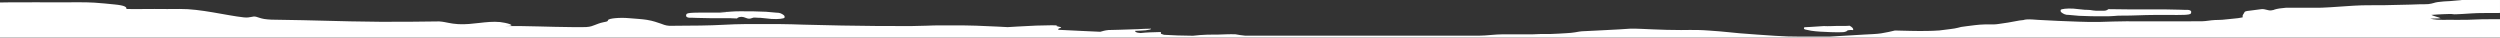
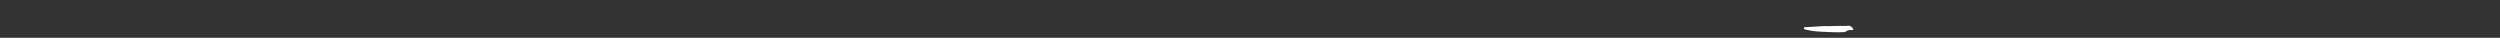
<svg xmlns="http://www.w3.org/2000/svg" id="Layer_2" viewBox="0 0 1558.75 23.56">
  <rect x="0" y="0" width="1558.75" height="23.56" fill="#333333" stroke="none" />
  <defs>
    <style>.cls-1{fill:#fff;}</style>
  </defs>
  <g id="Layer_1-2">
-     <path class="cls-1" d="M481.3,11.83c-.05,0-.1,0-.14,0-2.42-.18-4.68-.56-7.08-.72-1.56-.11-1.82.06-3.46-.15-1.27-.16-2.11.73-3.63.7-1.41-.03-2.94-1.13-4.37-1.13-1.05,0-1.95-.01-3.32.98-7.96-.22,1.38-.15-7.86-.14-5.72,0-11.2,0-16.85-.2-.85-.06-1.71-.09-2.6-.09-.71.03-1.42.03-2.13,0-2.71-.26-2.08-1.66-1.88-2.18.24-.64,1.84-.85,4.52-.97,2.68-.08,5.37-.09,8.08-.05,3.39,0,6.77,0,10.16,0,6.86,0-6.62-.48.27-.42,2.01.02,3.15-.07,5.09-.24,2.03-.18,3.92-.18,6.07-.18,5.22,0,10.42.02,15.53.3,2.18.14,4.27.32,6.27.56.5.05,1.02.08,1.57.09,1.66.26,3.09,1.37,3.4,1.74.34.41.29.83.22,1.25-.11.66-4.2,1.1-7.87.84Z" />
-     <path class="cls-1" d="M459.13,11.63c.06-.05.12-.09.18-.13.27,0,.56.02.88.02-.35.04-.7.07-1.06.11Z" />
-     <path class="cls-1" d="M1361.49,9.27c-2.68.08-5.37.09-8.08.05-3.39,0-6.77,0-10.16,0-6.86,0-13.38.48-20.27.42-2.01-.02-3.15.07-5.09.24-2.03.18-3.92.18-6.07.18-5.22,0-10.42-.02-15.53-.3-2.18-.14-4.27-.32-6.27-.56-.5-.05-1.02-.08-1.57-.09-1.66-.26-3.09-1.37-3.4-1.74-.34-.41-.29-.83-.22-1.25.11-.66,4.2-1.1,7.87-.84.05,0,.1,0,.14,0,2.42.18,4.68.56,7.08.72,1.56.11,1.82-.06,3.46.15,1.27.16,2.11.42,3.63.45,1.41.03,2.94-.02,4.37-.02,1.05,0,1.95.01,3.33-.98,9.22.22,18.59.16,27.85.15,5.72,0,11.2,0,16.85.2.85.06,1.71.09,2.6.09.71-.03,1.42-.03,2.13,0,2.71.26,2.08,1.66,1.88,2.18-.24.64-1.84.85-4.52.97Z" />
-     <path class="cls-1" d="M1314.87,5.57c-.06.05-.12.09-.17.13-.29,0-.59-.01-.88-.02l1.06-.11Z" />
    <path class="cls-1" d="M1151.52,19.3c-.15.2-.13.23-.86.44-.86.24-.75.3-2.3.35-2.12.07-4.88.02-6.96-.05-4.25-.14-9.03-.38-12.15-.88-1.09-.18-1.98-.4-2.91-.6-.91-.19-1.11-.2-1.35-.41-.38-.33-.22-.83.02-1.17,2.09-.06,3.96-.19,12.18-.73,3.13.19,5.49-.06,8.6-.1,2.45-.03,5.27.12,7.45-.12,1.58.9,2.53,1.76,2.16,2.7-2.57-.12-3.61.16-3.9.56Z" />
-     <path class="cls-1" d="M6.13,1.46c10.8-.07,21.81,0,32.62,0,6.42,0,14.11-.18,20.21.2,4.3.27,8.42.73,12.41,1.11,6.54.62,7.73,1.65,7.41,2.81,5.36.23,12.51-.07,17.66.01,5.19.08,10.4.05,15.6,0,13.06-.14,29,4.06,40.02,5.25,4.11.45,5.37-1,7.61-.4,1.5.41,2.93,1.04,5.06,1.39,1.15.19,2.85.34,4.43.42,6.57.1,13.13.21,19.68.34,9.86.25,19.72.49,29.59.72,12.72.3,25.15.36,38.04.23,3.32-.04,6.63-.08,9.95-.11,2.47-.01,4.93-.04,7.38-.08,2.61.17,3.95.56,5.9.91,1.84.33,3.39.65,5.99.79,9.33.51,17.44-2.1,26.08-1.31,3.13.29,12.51,2.5,2.93,2.51,14.16-.17,27.96.56,42.01.65,1.53,0,6.82.07,8.66-.02,3.08-.17,4.19-.84,5.44-1.27,1.62-.56,2.86-1.22,5.25-1.71,1.51-.31,2.55-.44,2.84-.85.12-.17.19-.34.23-.51.23-1.08,7.23-1.75,13-1.22.05,0,.11,0,.16.01,3.6.32,8.13.55,11.06,1.04,4.06.67,6.26,1.57,8.8,2.4,1.09.36,2.57,1.15,5.09,1.31.99.07,3.23-.03,4.33-.03,10.46-.07,19.56-.04,30.66-.65,3.78-.21,7.69-.35,11.67-.38,7.63-.07,15.39,0,23.04,0,5.05,0,8.8.22,13.75.34,8.03.2,16.05.4,24.12.55,14.37.27,28.77.38,43.22.34,3.33-.08,6.63-.16,9.97-.24,5.31-.27,11.32-.18,16.95-.2,9.61-.02,17.97.3,27.09.77,2.09.11,4.17.22,6.25.33,3.74-.33,7.88-.38,11.87-.66,4.27-.3,7.6-.35,12.11-.43,4.9-.09,2.23-.11,7.11.02-2.62.56,3.01.8,2.15,1.49-1.66.42-2.16.84-1.5,1.25,4.56.23,9.13.46,13.72.67,4.08.19,8.17.38,12.26.56,1.33-.37,2.92-.9,5.16-1.09,2.29-.06,4.58-.12,6.87-.17,3.73-.12,7.46-.24,11.19-.36,2.75-.11,5.51-.32,8.37-.31.51.4-1.45.78-3.22,1-2.13.26-4.35.19-6.7.36.08.43.3,1.18,3.43,1.36,3.46-.4,8.34-.54,12.45-.63.82.37-.23.75.52,1.17.54.19,1.1.37,1.68.56,5.66.3,11.47.58,17.27.57.3,0,.6,0,.9,0,2.86-.32,5.82-.58,8.92-.66,2.23-.06,4.45,0,6.71-.05,3.39-.08,7.19-.33,10.75-.18,1.67.34,3.66.62,5.96.85,44.71,0,89.41,0,134.12,0,3.78,0,7.8.07,11.57.02,5.64-.06,9.69-.83,15.33-.86,3.3-.02,6.69.01,10,.01,2.66,0,5.55.06,8.17.01,2.09-.04,3.63-.19,5.71-.23,1.96-.04,3.96.04,5.95,0,3.36-.06,5.9-.32,9.34-.48,2.1-.1,4-.28,5.52-.54,5.1-.86,2.05-.52,12.84-1.07,2.45-.13,4.91-.26,7.36-.38,4.95-.23,9.77-.51,14.46-.85,3.82-.07,10,.31,13.87.45,5.92.22,11.56.45,17.64.42,3.32-.02,7.16-.1,10.45-.03,4.45.09,9.46.56,13.65.85,4.41.31,7.92.86,12.38,1.19,7.39.55,14.58,1.14,22.23,1.59,5.85.35,9.65.51,15.52.5,4.17,0,8.35,0,12.52,0,1.85,0,3.71,0,5.57.01,7.38-.42,14.69-.88,22.06-1.3,3.53-.2,7.66-.31,10.37-.75,3.29-.54,6.05-1.14,8.59-1.77,6.58.14,12.94.4,19.61.28,2.8-.02,5.48-.13,8.04-.31,2.42-.28,4.75-.57,6.99-.88,1.84-.21,3.37-.48,4.58-.79.55-.19,1.24-.36,2.06-.52,1-.2,1.98-.31,3.32-.46,3.63-.4,6.99-1.03,11.56-1.12,1.76-.03,3.89.07,5.6,0,1.12-.04,1.78-.14,2.76-.26,2.17-.26,4.17-.56,6.01-.89,2.39-.43,4.76-.86,7.12-1.29.81-.1,1.65-.2,2.52-.29.34-.15.93-.27,1.79-.36,2.21-.19,5.4.15,7.43.27,8.25.47,16.65.84,25.21,1.12,4.49.19,9.01.23,13.55.14,5.38-.1,10.53-.41,15.98-.38,14.07.07,28.18,0,42.26,0,1.54,0,3.29.05,4.81,0,3.27-.09,5.29-.66,8.42-.8,1.59-.07,2.58-.02,4.48-.15,2.39-.24,4.77-.48,7.15-.72,1.92-.16,3.53-.37,4.83-.65.69-.1.94-.23.75-.38-.18-.64-.11-.79.2-1.43.24-.47.68-.94.85-1.4.12-.34.34-.67,1.88-.92.7-.11,1.46-.2,2.28-.28,2.26-.26,4.43-.54,6.49-.85,2.21-.26,4.26,1.09,6.13.77,1.12-.14,1.84-.33,2.17-.56,1.6-.48,3.91-.84,6.91-1.07,1.43-.05,2.85-.06,4.28,0,3.22,0,6.43,0,9.65,0,2.81.03,5.6.02,8.38-.04,1.81-.07,3.69-.19,5.48-.28,6.55-.35,12.87-.99,19.69-1.2,4.54-.14,9.26,0,13.86-.08,5.46-.13,10.93-.26,16.41-.37,1.98-.02,3.88-.09,5.7-.2,1.71-.03,3.77.04,5.38-.11,1.37-.18,2.46-.4,3.25-.66,1.35-.47,3.48-.8,6.39-1,2.68-.11,5.18-.28,7.49-.53,1.08-.14,2.26-.24,3.56-.3-1.09-.28,2.35-.05,5.31-.06,6.23-.01,12.45-.03,18.68-.06v8.13c-.95.01-1.9.03-2.85.04-5.2.06-9.95-.1-14.97.24-1.8.16-3.69.28-5.67.36-1.4.02-2.73.08-3.96.19-1.41.14-2.29-.25-3.92-.19-2.44.1-4.91.13-7.29.29-1.37.09-2.81.2-4.15.28,1.36.74,4.14,1.34,5.82,2.05-.93.16-2.04.22-3.33.2-1.09,0-2.15.02-3.17.09,1.08.26,2.42.52,4.22.65,2.19.17,4.85.08,7.25.08,3.95,0,7.94.06,11.86-.02,3.27-.06,6.36-.29,9.64-.34,3.49-.05,7.02-.02,10.53-.01v11.51H0V1.55c2.03-.04,4.06-.07,6.13-.09Z" />
  </g>
</svg>